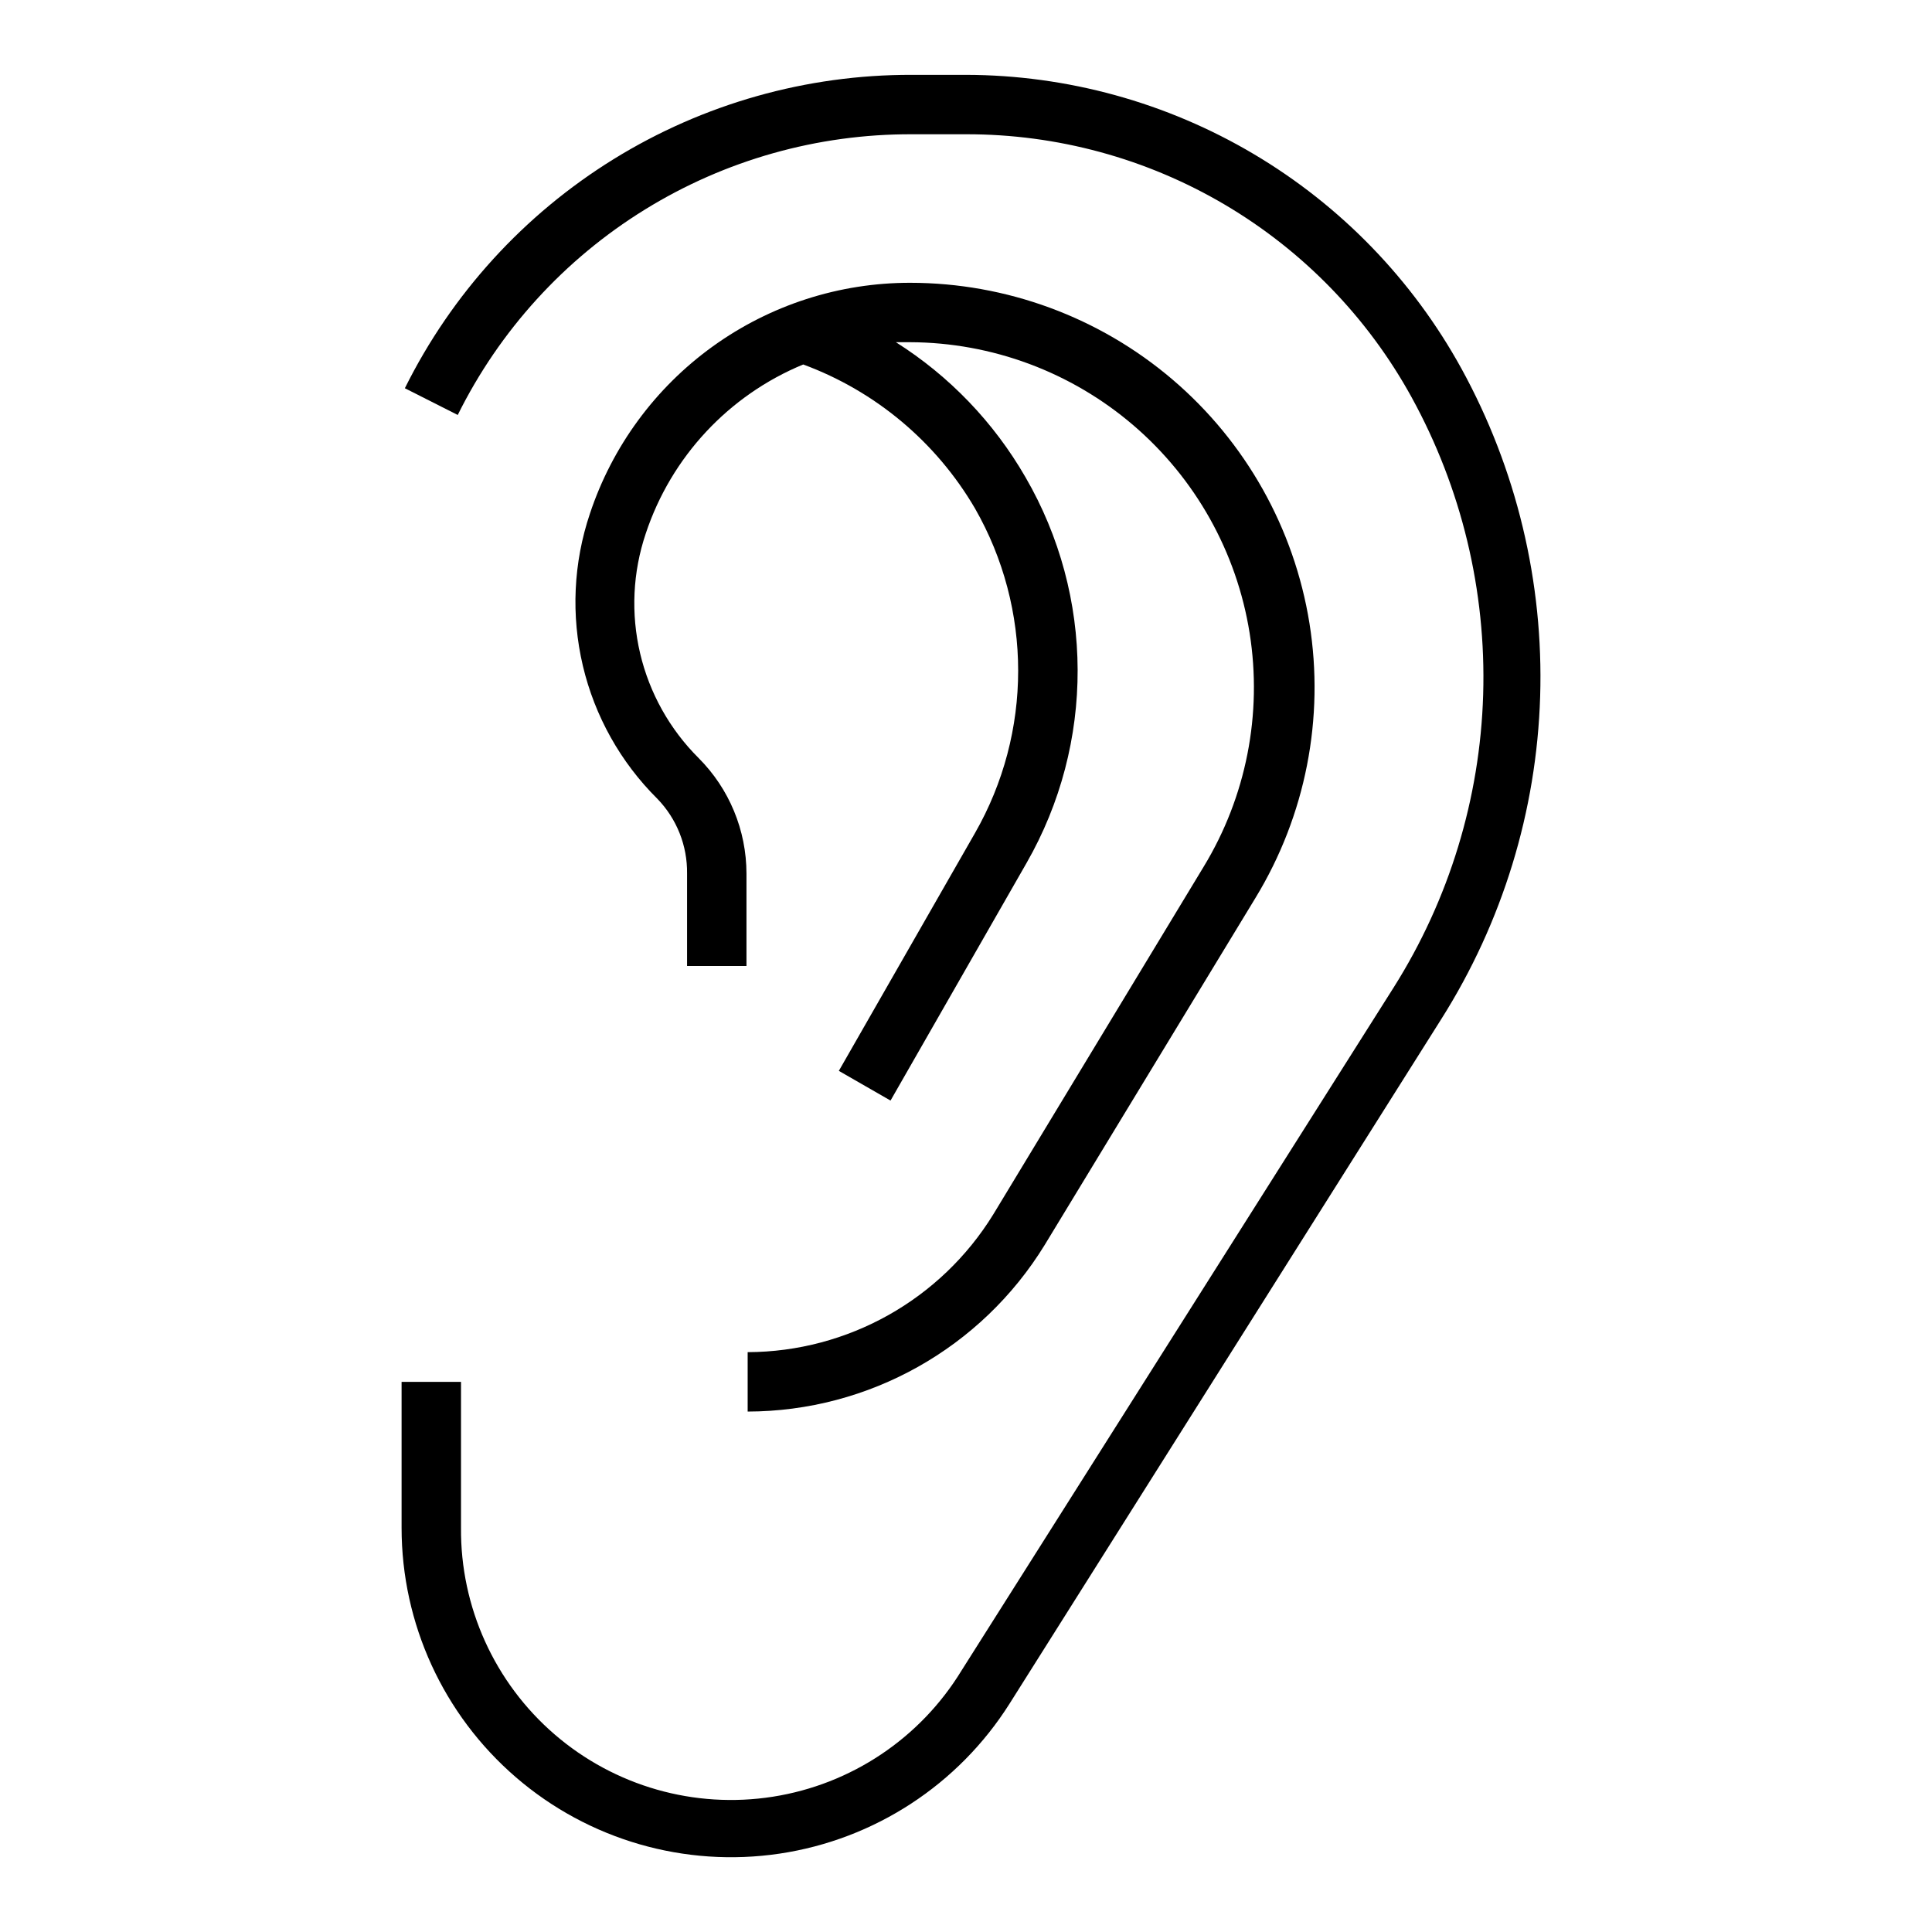
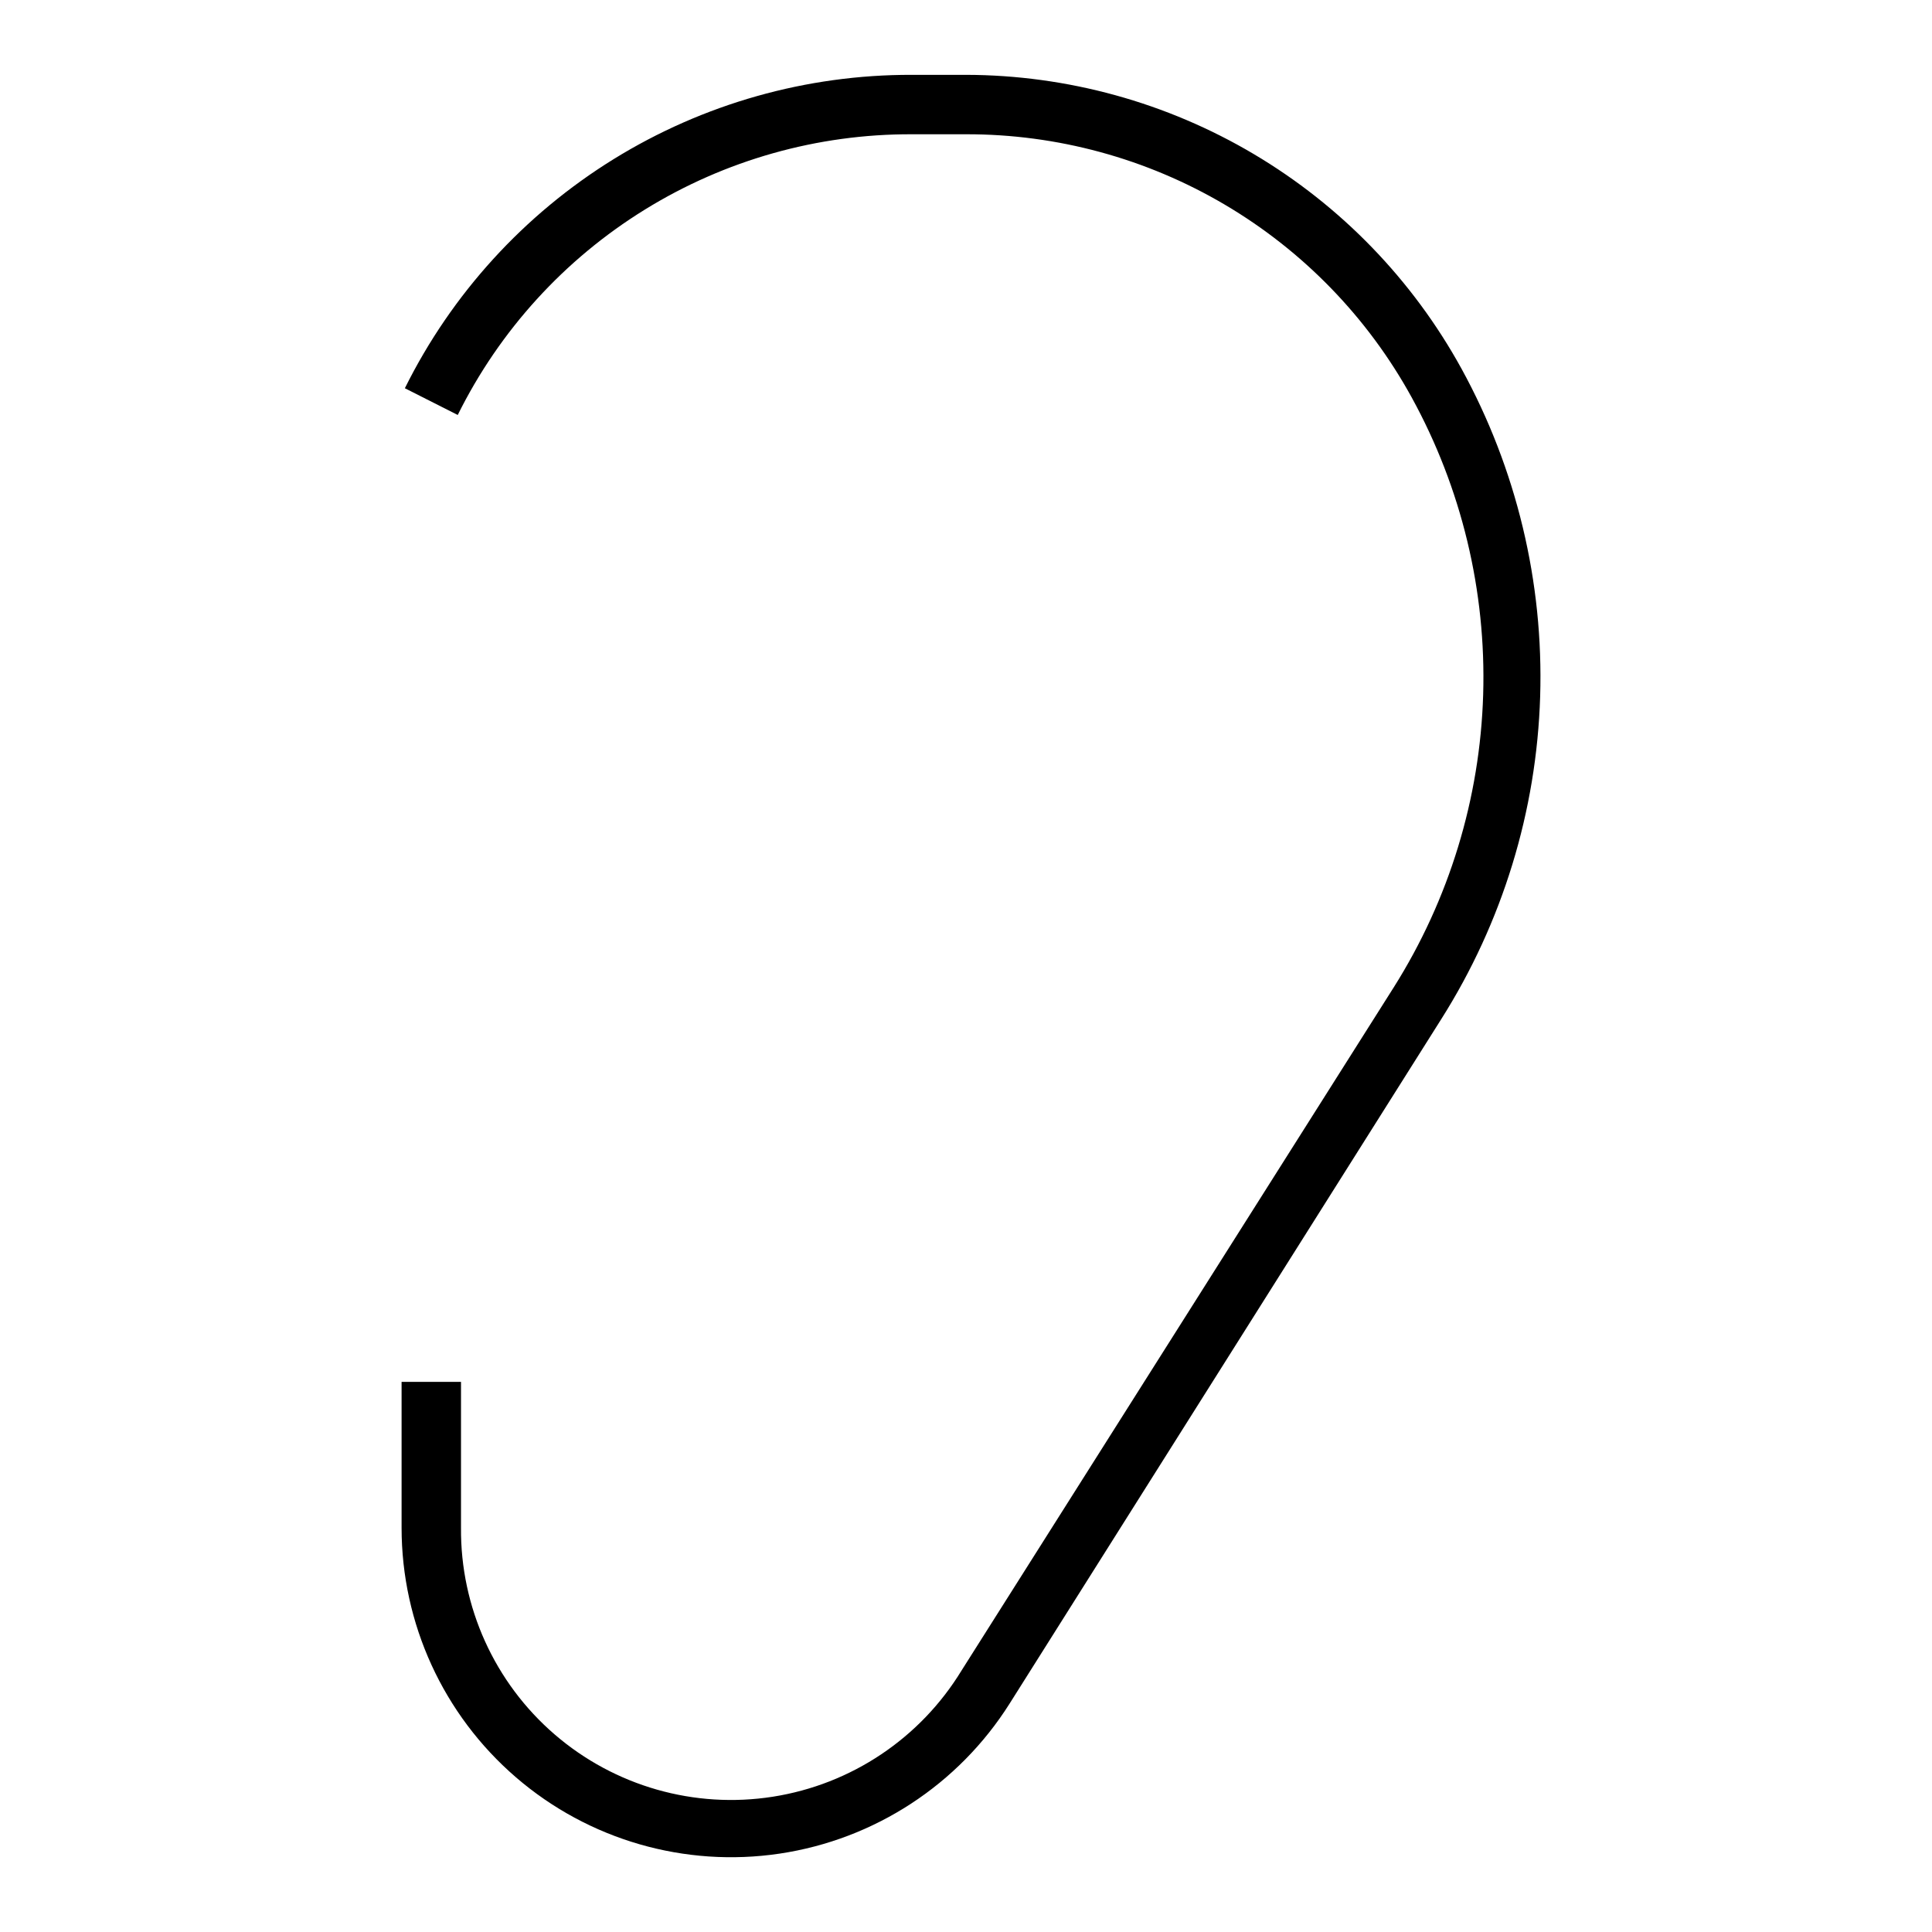
<svg xmlns="http://www.w3.org/2000/svg" fill="#000000" width="800px" height="800px" version="1.1" viewBox="144 144 512 512">
  <g>
    <path d="m531.3 241.69c-12.934-23.527-31.934-43.16-55.027-56.852-23.09-13.691-49.434-20.945-76.277-21.004h-14.328c-27.918-0.074-55.301 7.664-79.047 22.34s-42.914 35.707-55.328 60.711l14.012 7.086c11.105-22.41 28.27-41.254 49.547-54.402 21.273-13.152 45.805-20.074 70.816-19.988h14.328c24.121-0.047 47.809 6.394 68.586 18.652 20.773 12.258 37.871 29.879 49.492 51.016 13.258 24.117 19.809 51.344 18.98 78.852-0.832 27.508-9.016 54.293-23.703 77.566l-114.54 181.05c-10.945 17.945-29.227 30.172-49.996 33.43-20.766 3.258-41.914-2.777-57.832-16.508s-24.992-33.766-24.812-54.785v-38.652h-15.746v38.652c-0.008 25.41 11.055 49.562 30.305 66.152 19.246 16.594 44.77 23.973 69.898 20.219 25.133-3.758 47.383-18.277 60.938-39.77l114.38-181.37c16.219-25.637 25.27-55.148 26.211-85.469 0.941-30.32-6.262-60.336-20.855-86.93z" />
-     <path d="m407.24 465.81c-13.922 22.617-38.543 36.434-65.102 36.527v15.742c32.125-0.062 61.918-16.777 78.719-44.16l55.891-92.023c13.25-21.773 18.309-47.551 14.273-72.715-4.039-25.164-16.906-48.066-36.297-64.605-19.395-16.535-44.043-25.621-69.527-25.633-18.777-0.016-37.082 5.887-52.316 16.867-15.234 10.98-26.621 26.48-32.543 44.301-4.383 13.008-5.031 26.98-1.871 40.34 3.16 13.355 9.996 25.562 19.738 35.23 5.144 5.309 7.977 12.441 7.875 19.836v24.484h15.742v-24.484c-0.004-11.48-4.562-22.492-12.676-30.621-7.656-7.621-13.031-17.238-15.508-27.754-2.477-10.52-1.957-21.52 1.496-31.758 6.738-20.285 21.965-36.637 41.723-44.793 19.121 7.051 35.203 20.516 45.5 38.102 15.289 26.672 15.289 59.449 0 86.121l-36.055 62.977 13.699 7.871 36.055-62.977c18.152-31.699 18.031-70.672-0.316-102.26-8.375-14.52-20.152-26.785-34.32-35.738h3.777c21.703 0.086 42.672 7.887 59.152 22.012 16.48 14.121 27.402 33.645 30.816 55.082 3.41 21.434-0.91 43.383-12.191 61.926z" />
  </g>
</svg>